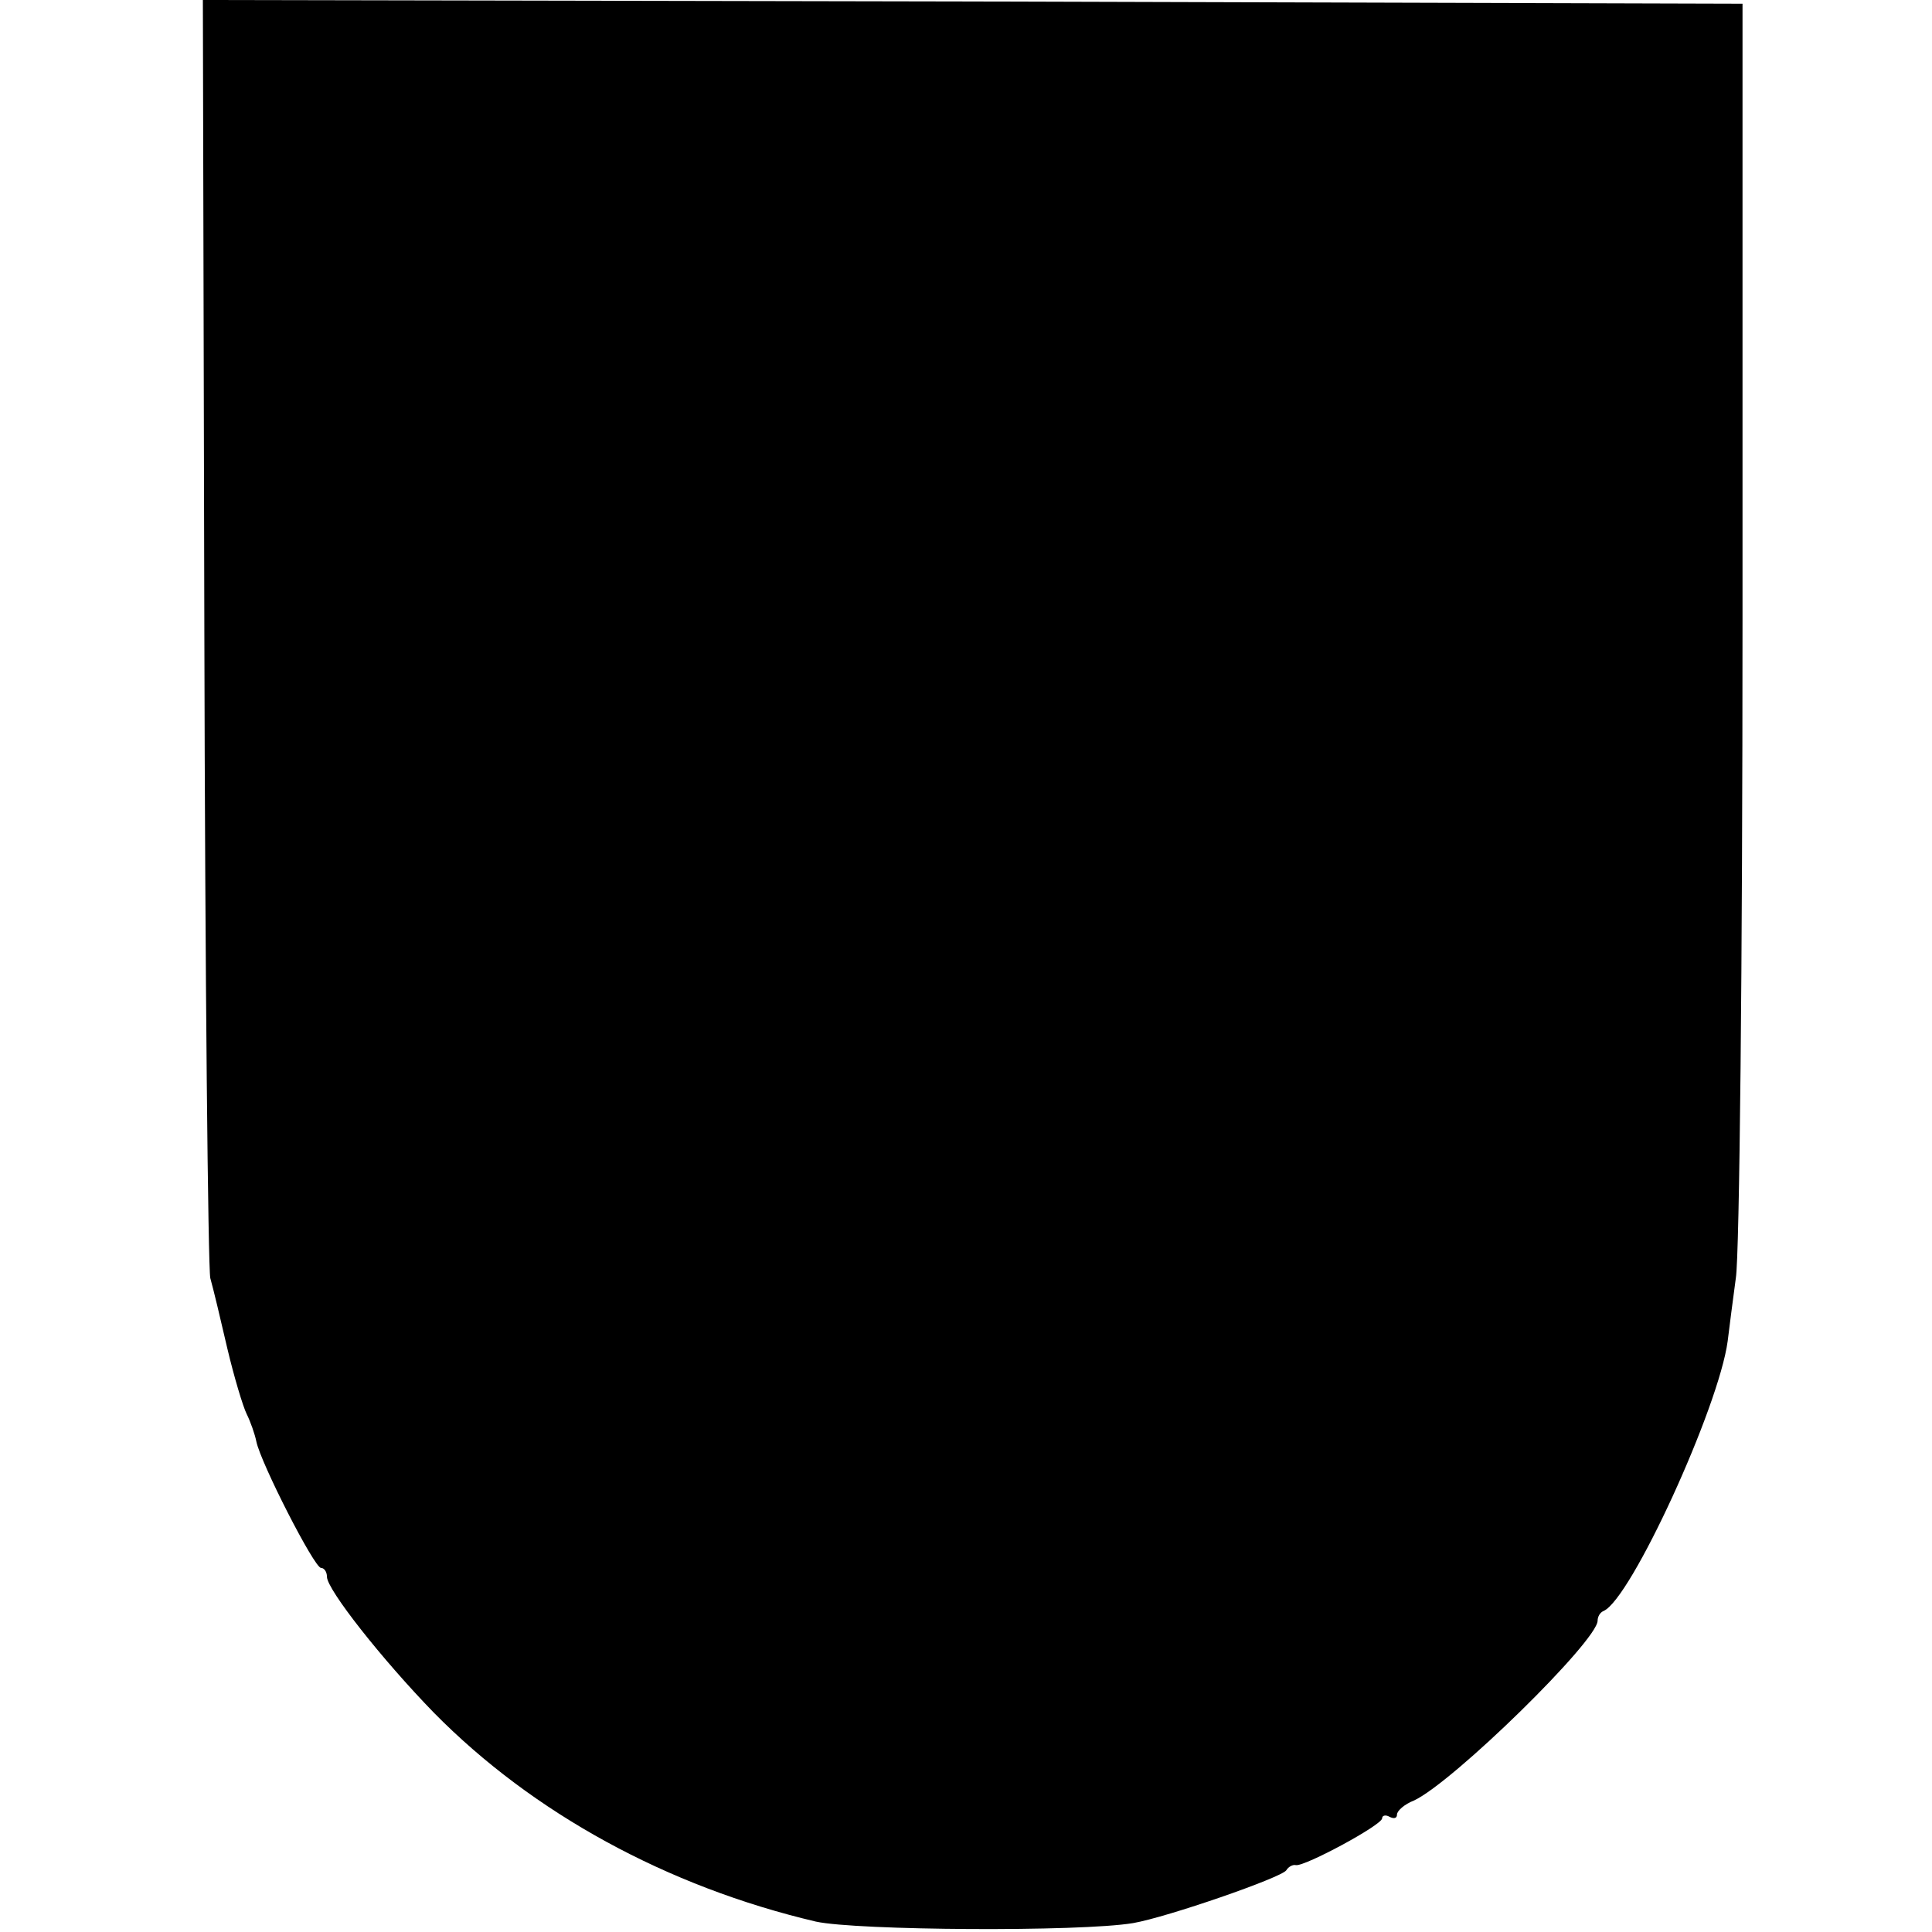
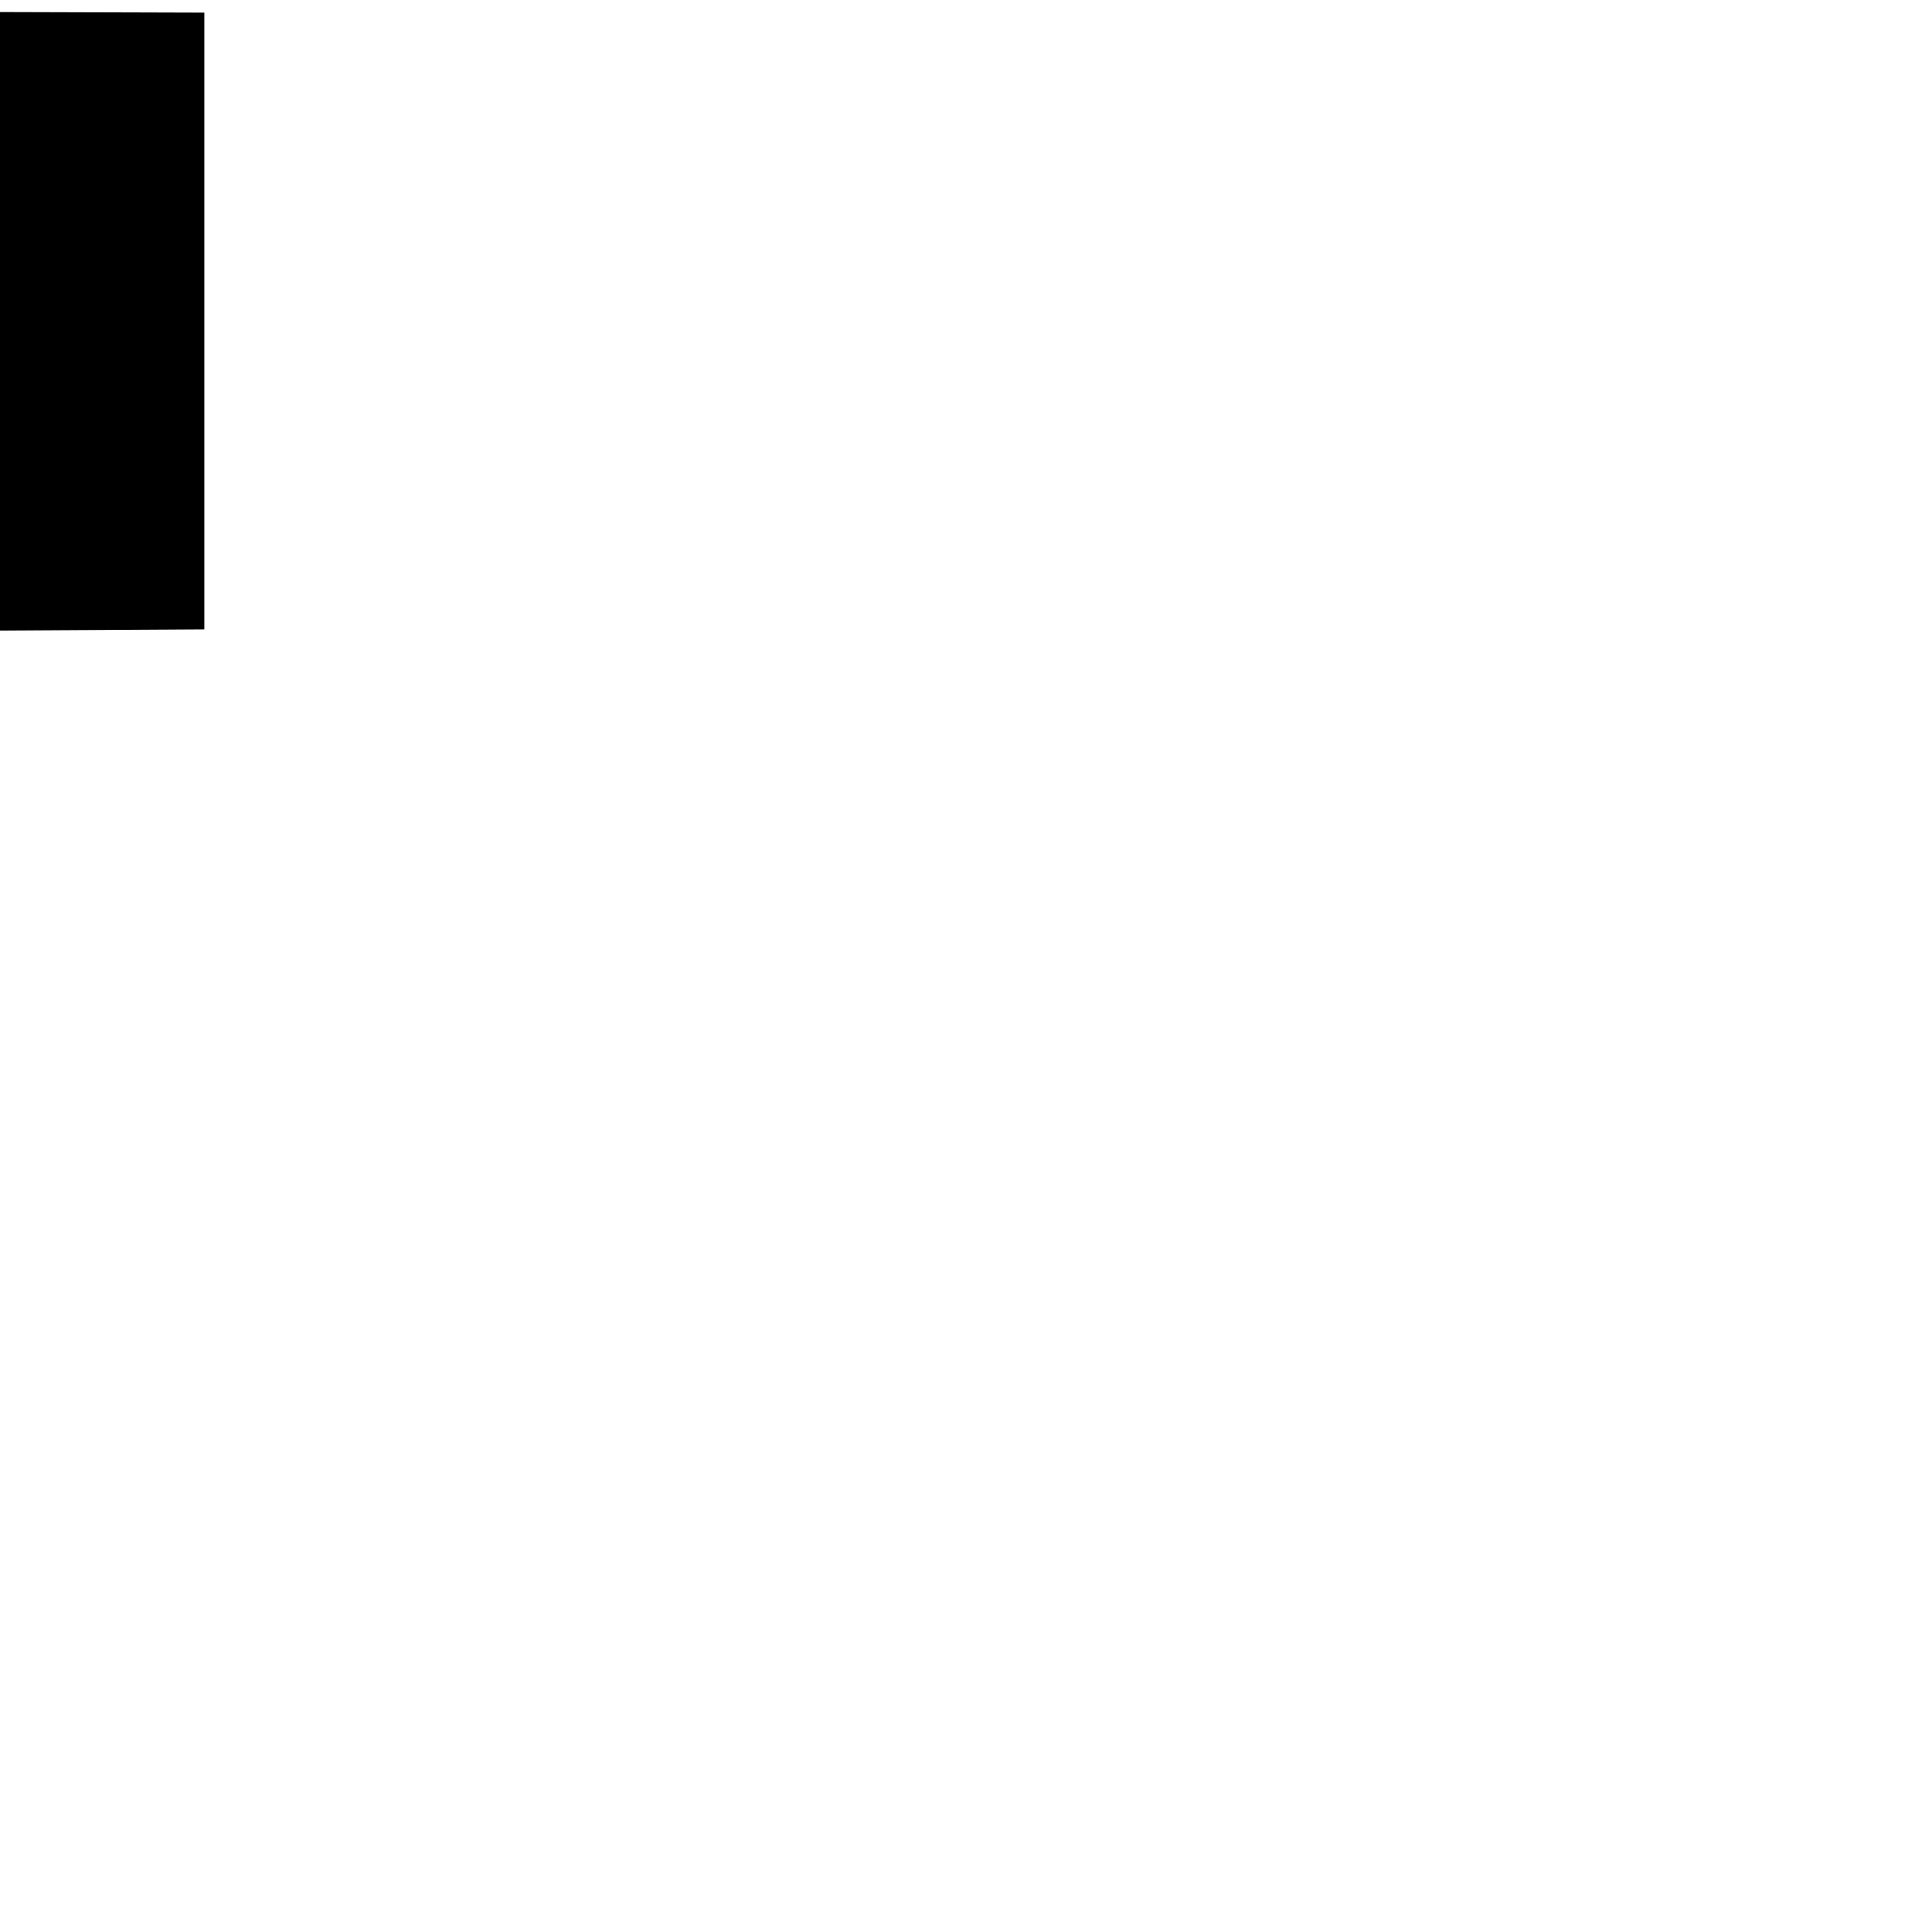
<svg xmlns="http://www.w3.org/2000/svg" version="1.0" width="260pt" height="260pt" viewBox="0 0 260 260" preserveAspectRatio="xMidYMid meet">
  <g transform="translate(0,260) scale(0.1,-0.1)" fill="#000000" stroke="none">
-     <path d="M275 1753 c1 -467 5 -859 8 -873 4 -14 14 -56 23 -95 9 -38 21 -78 26 -88 5 -10 11 -27 13 -37 6 -29 78 -170 87 -170 4 0 8 -5 8 -12 0 -17 74 -111 144 -183 133 -135 314 -234 514 -281 55 -12 355 -14 427 -2 46 8 199 61 206 71 3 5 9 8 13 7 12 -2 116 54 116 63 0 4 5 5 10 2 6 -3 10 -2 10 3 0 5 10 14 23 19 53 25 247 215 247 242 0 5 3 11 8 13 37 16 155 274 167 363 2 17 7 55 11 85 5 30 9 429 9 885 l0 830 -1036 3 -1036 2 2 -847z" />
+     <path d="M275 1753 l0 830 -1036 3 -1036 2 2 -847z" />
  </g>
</svg>